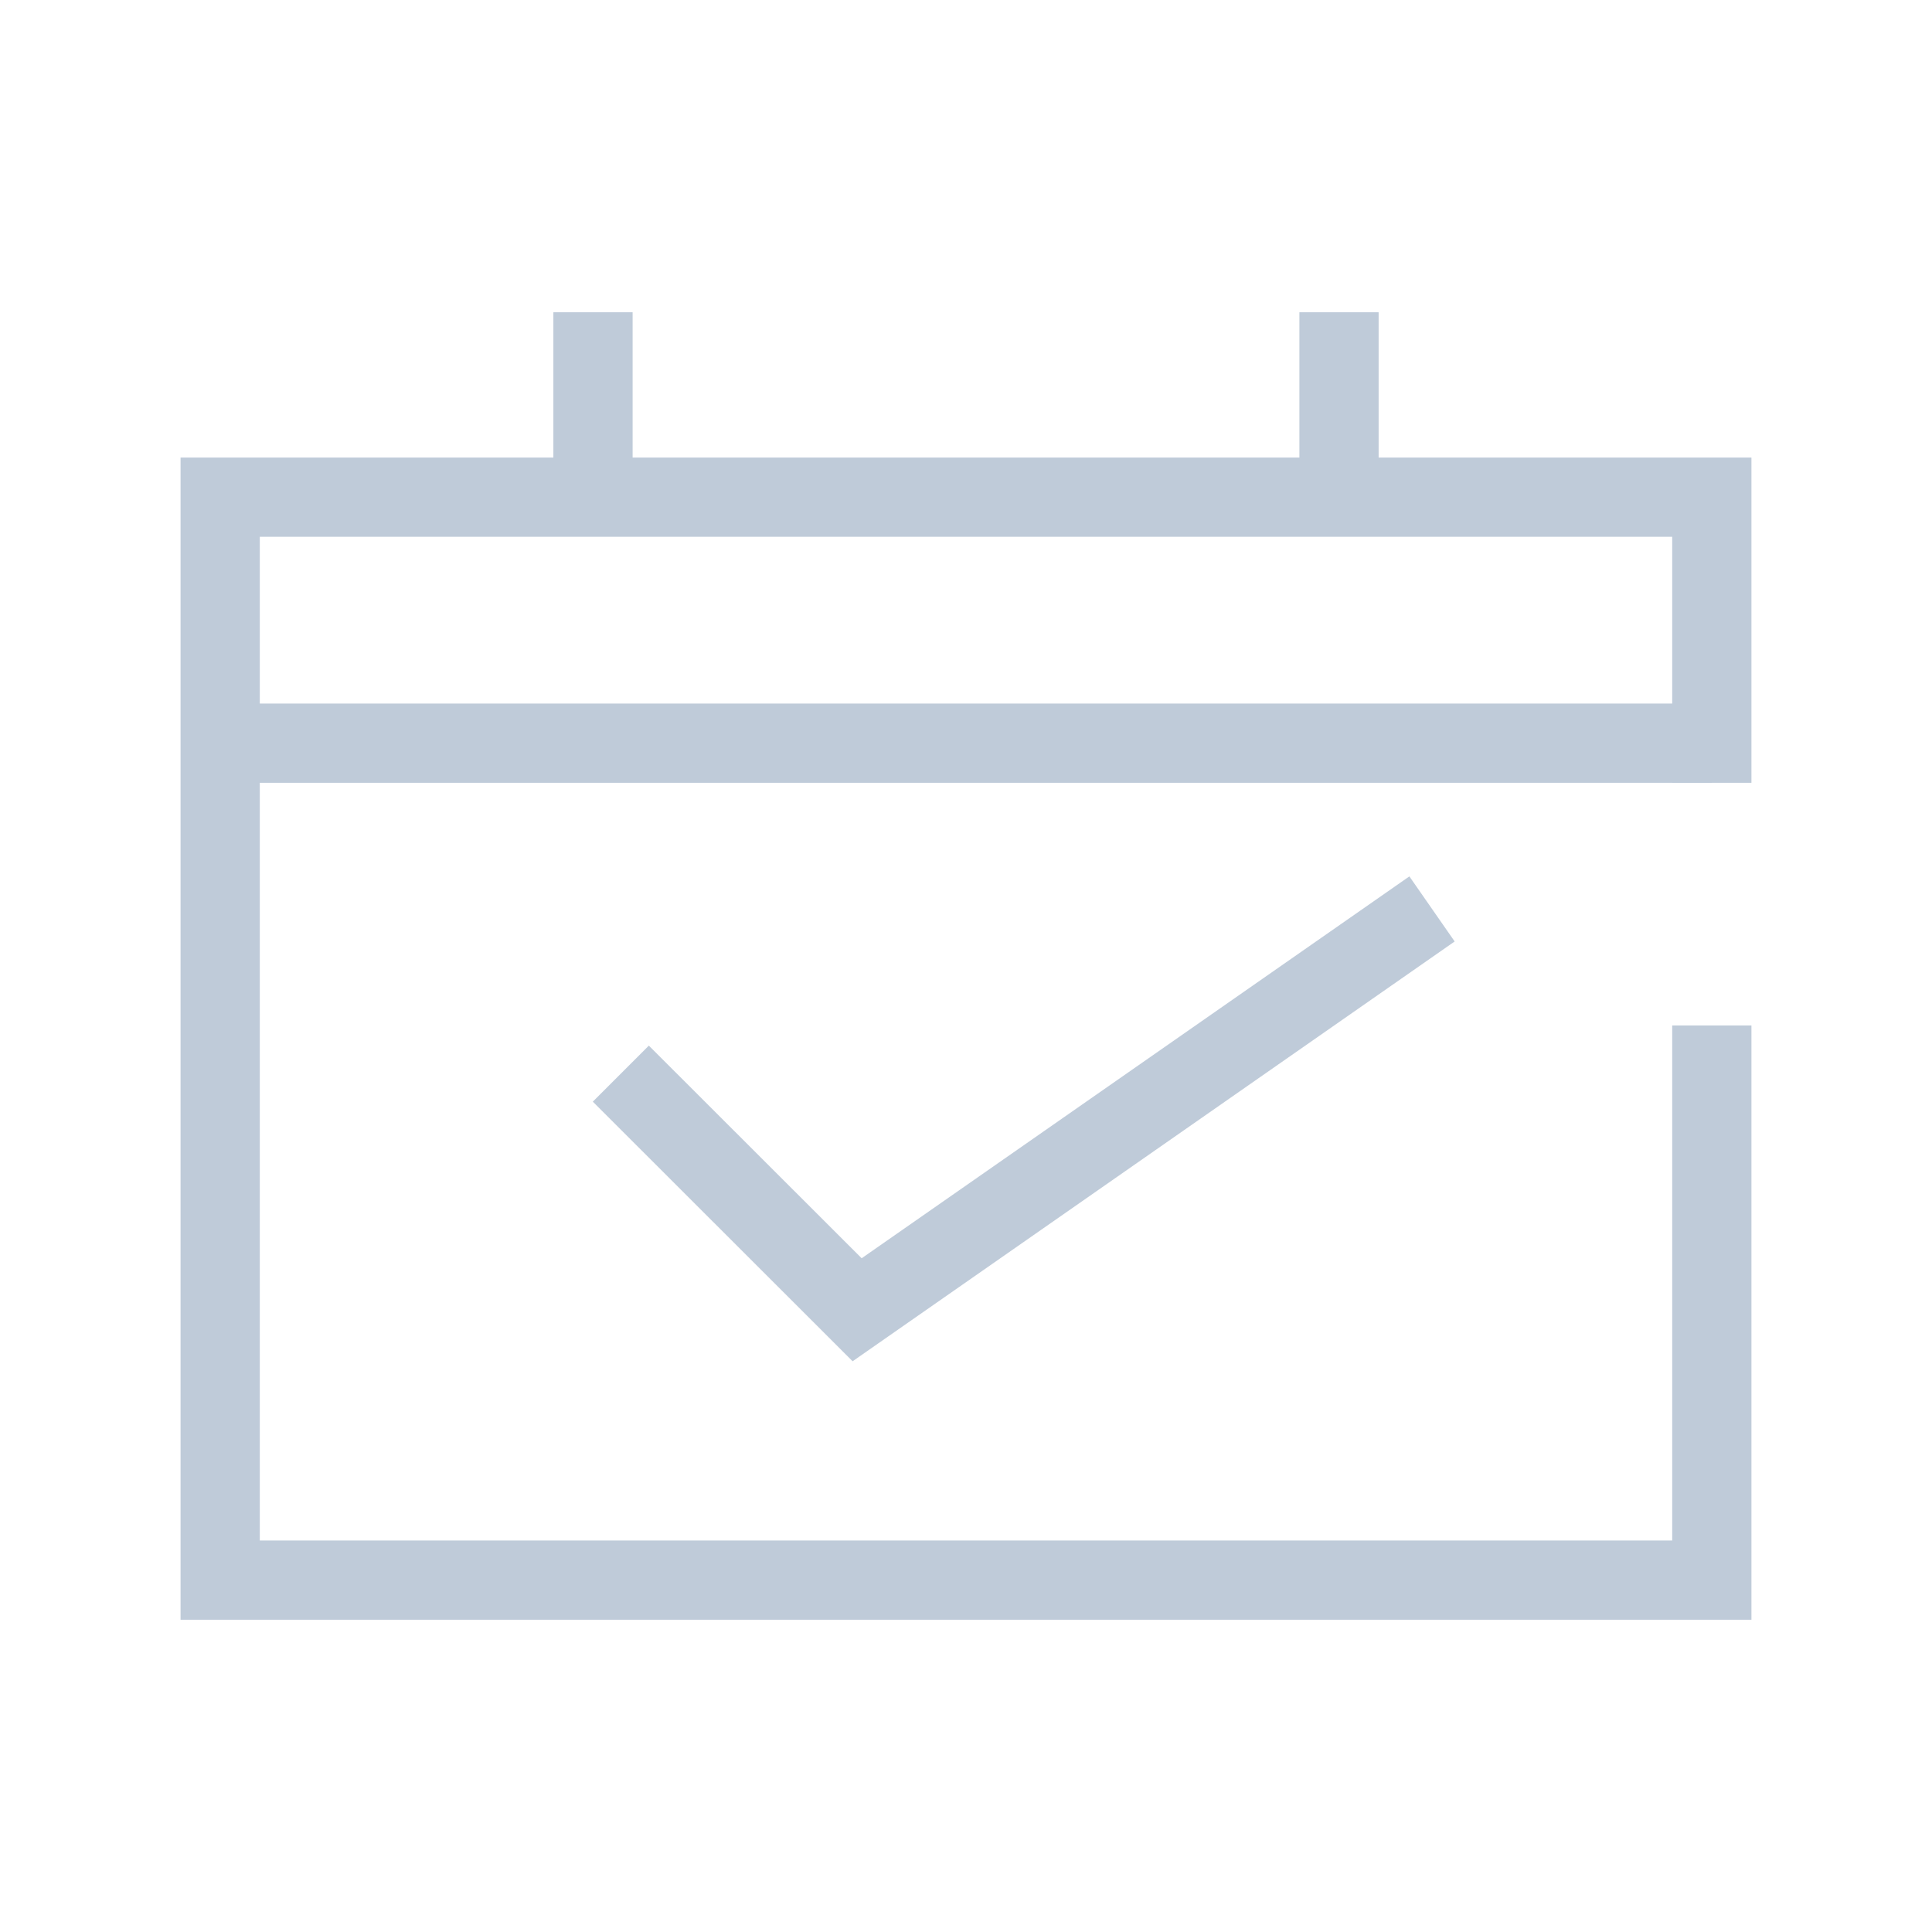
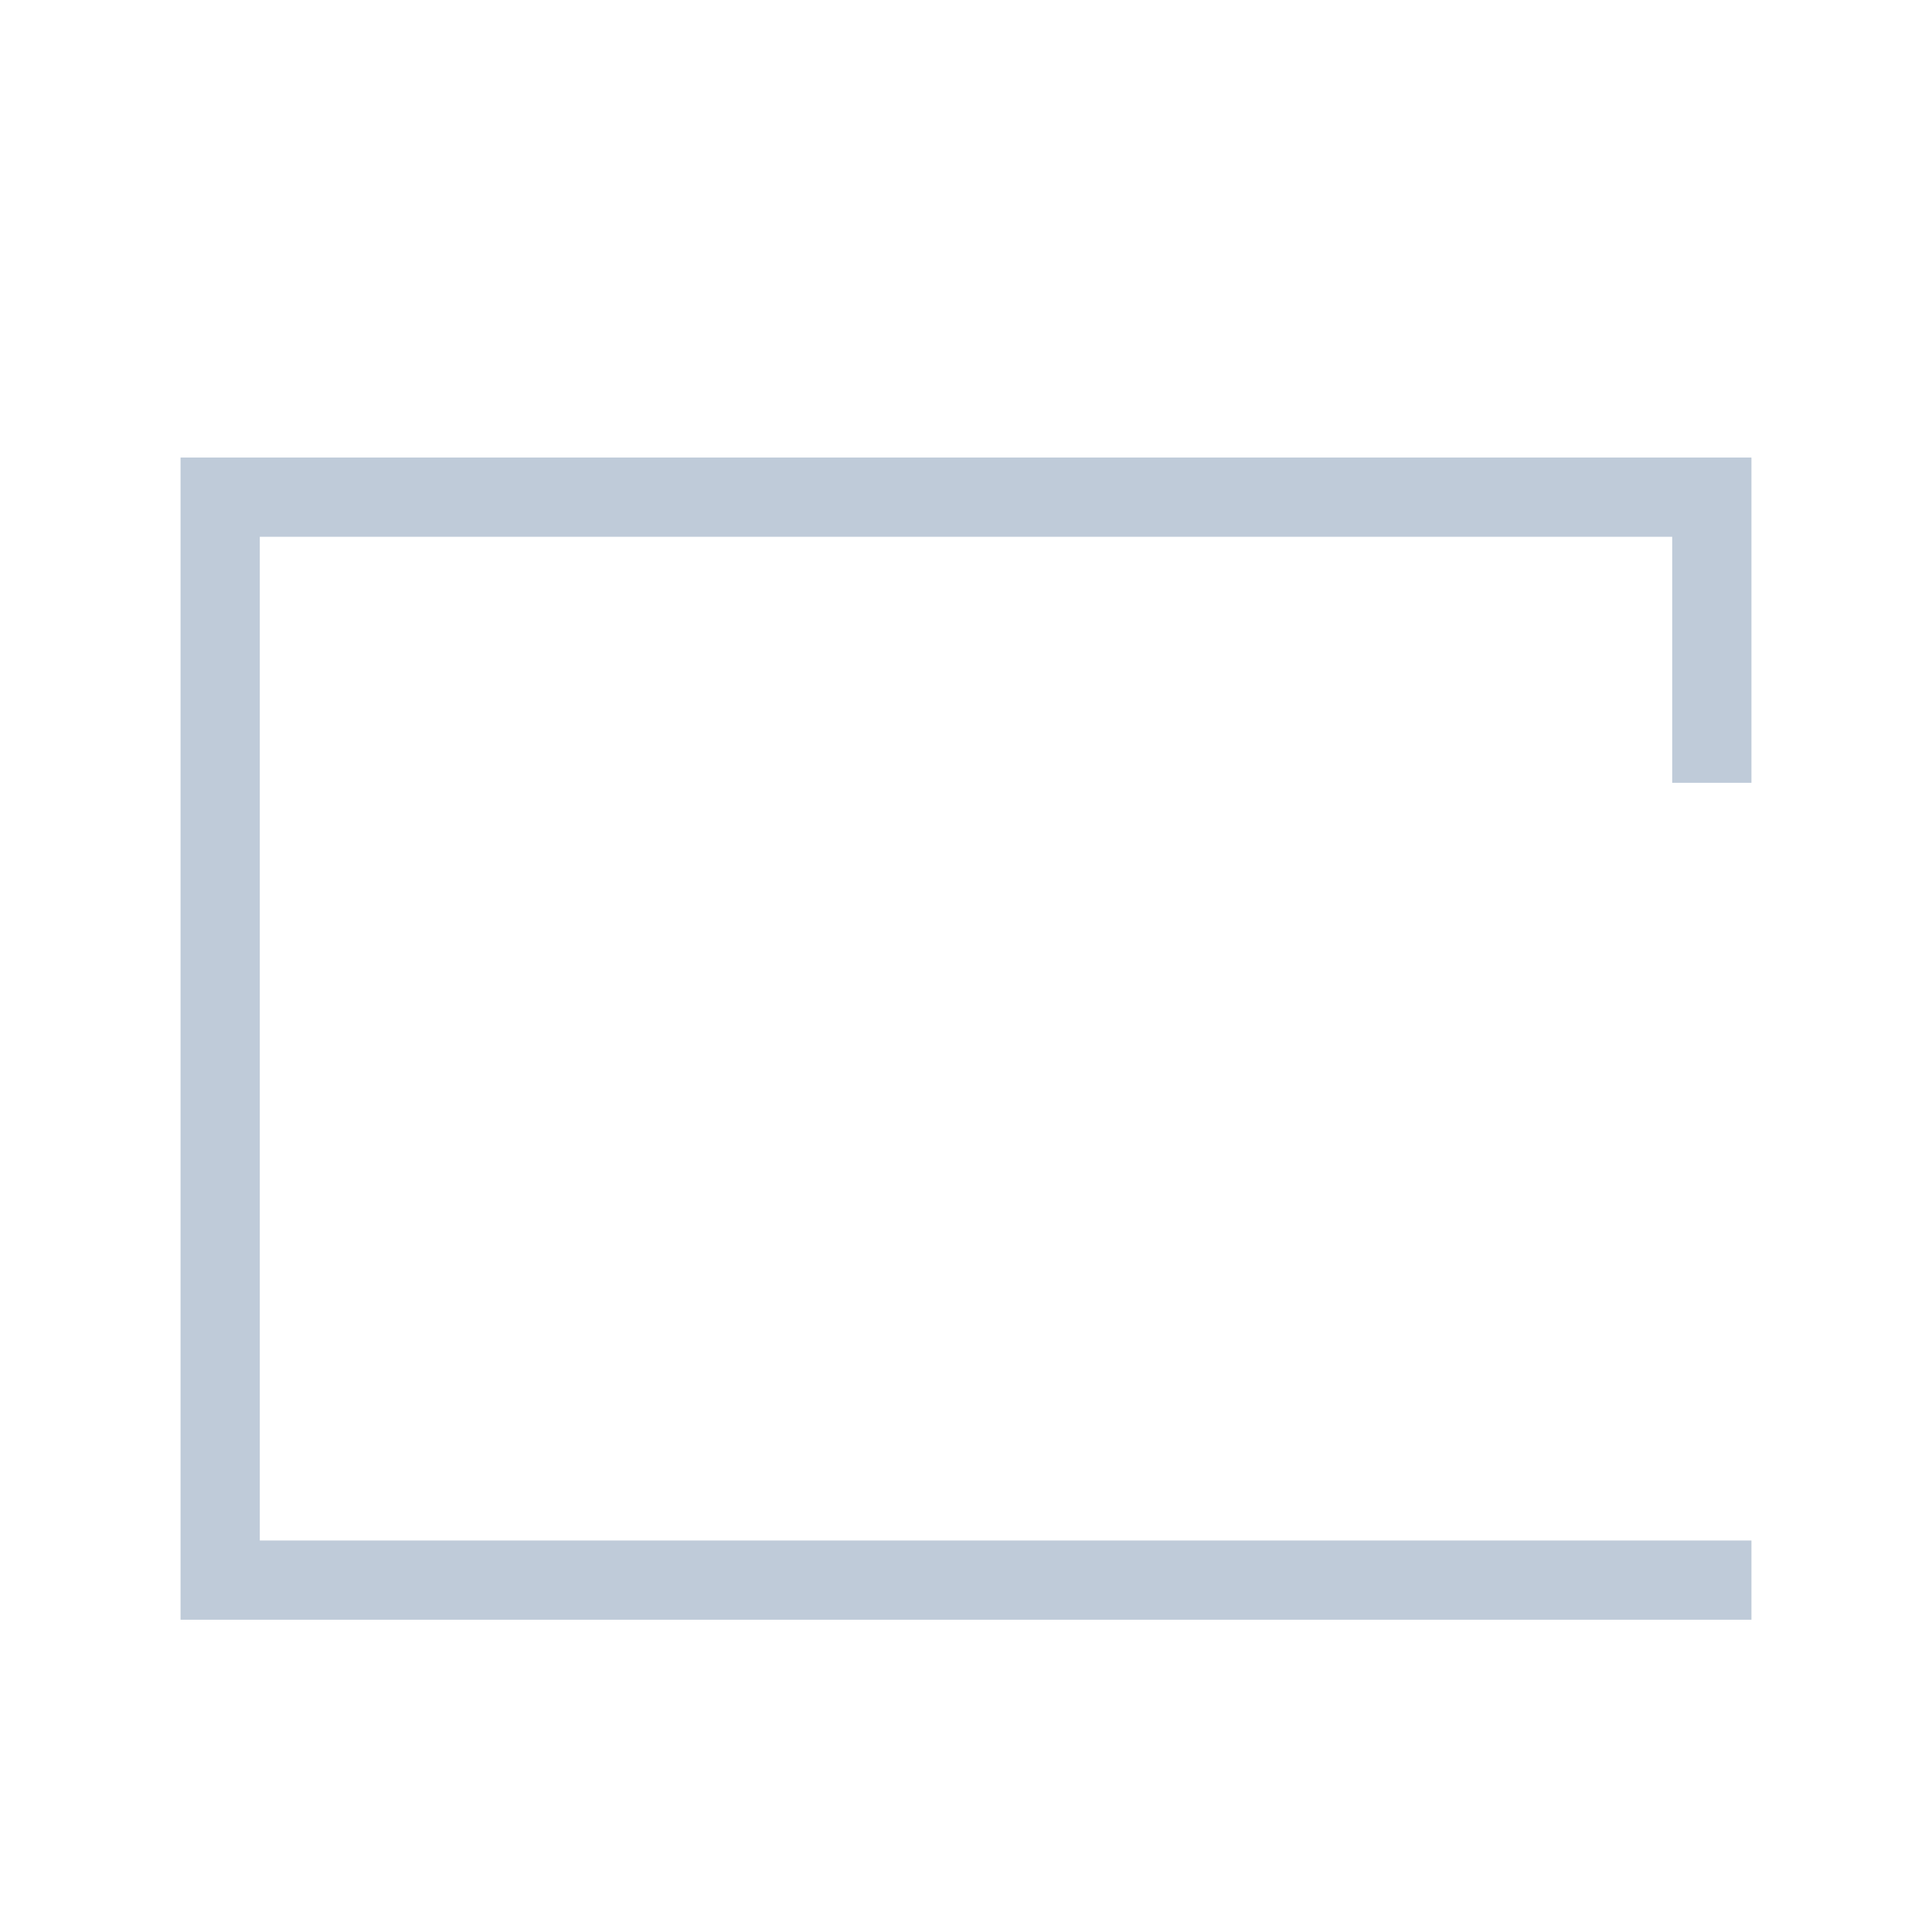
<svg xmlns="http://www.w3.org/2000/svg" t="1597743357725" class="icon" viewBox="0 0 1024 1024" version="1.1" p-id="8343" width="64" height="64">
  <defs>
    <style type="text/css" />
  </defs>
-   <path d="M928.3 858.5H95.7v-616h832.6v172.4h-42V284.5H137.7v532h748.6v-273h42z" fill="#bfcbd9" p-id="8344" />
-   <path d="M116.7 372.9h790.6v42H116.7zM451.9 721.5L314.2 583.9l29.7-29.7 112.8 112.7L747 464.5l24 34.5zM293.3 165.5h42v118.6h-42zM688.7 165.5h42v118.6h-42z" fill="#bfcbd9" p-id="8345" />
+   <path d="M928.3 858.5H95.7v-616h832.6v172.4h-42V284.5H137.7v532h748.6h42z" fill="#bfcbd9" p-id="8344" />
</svg>